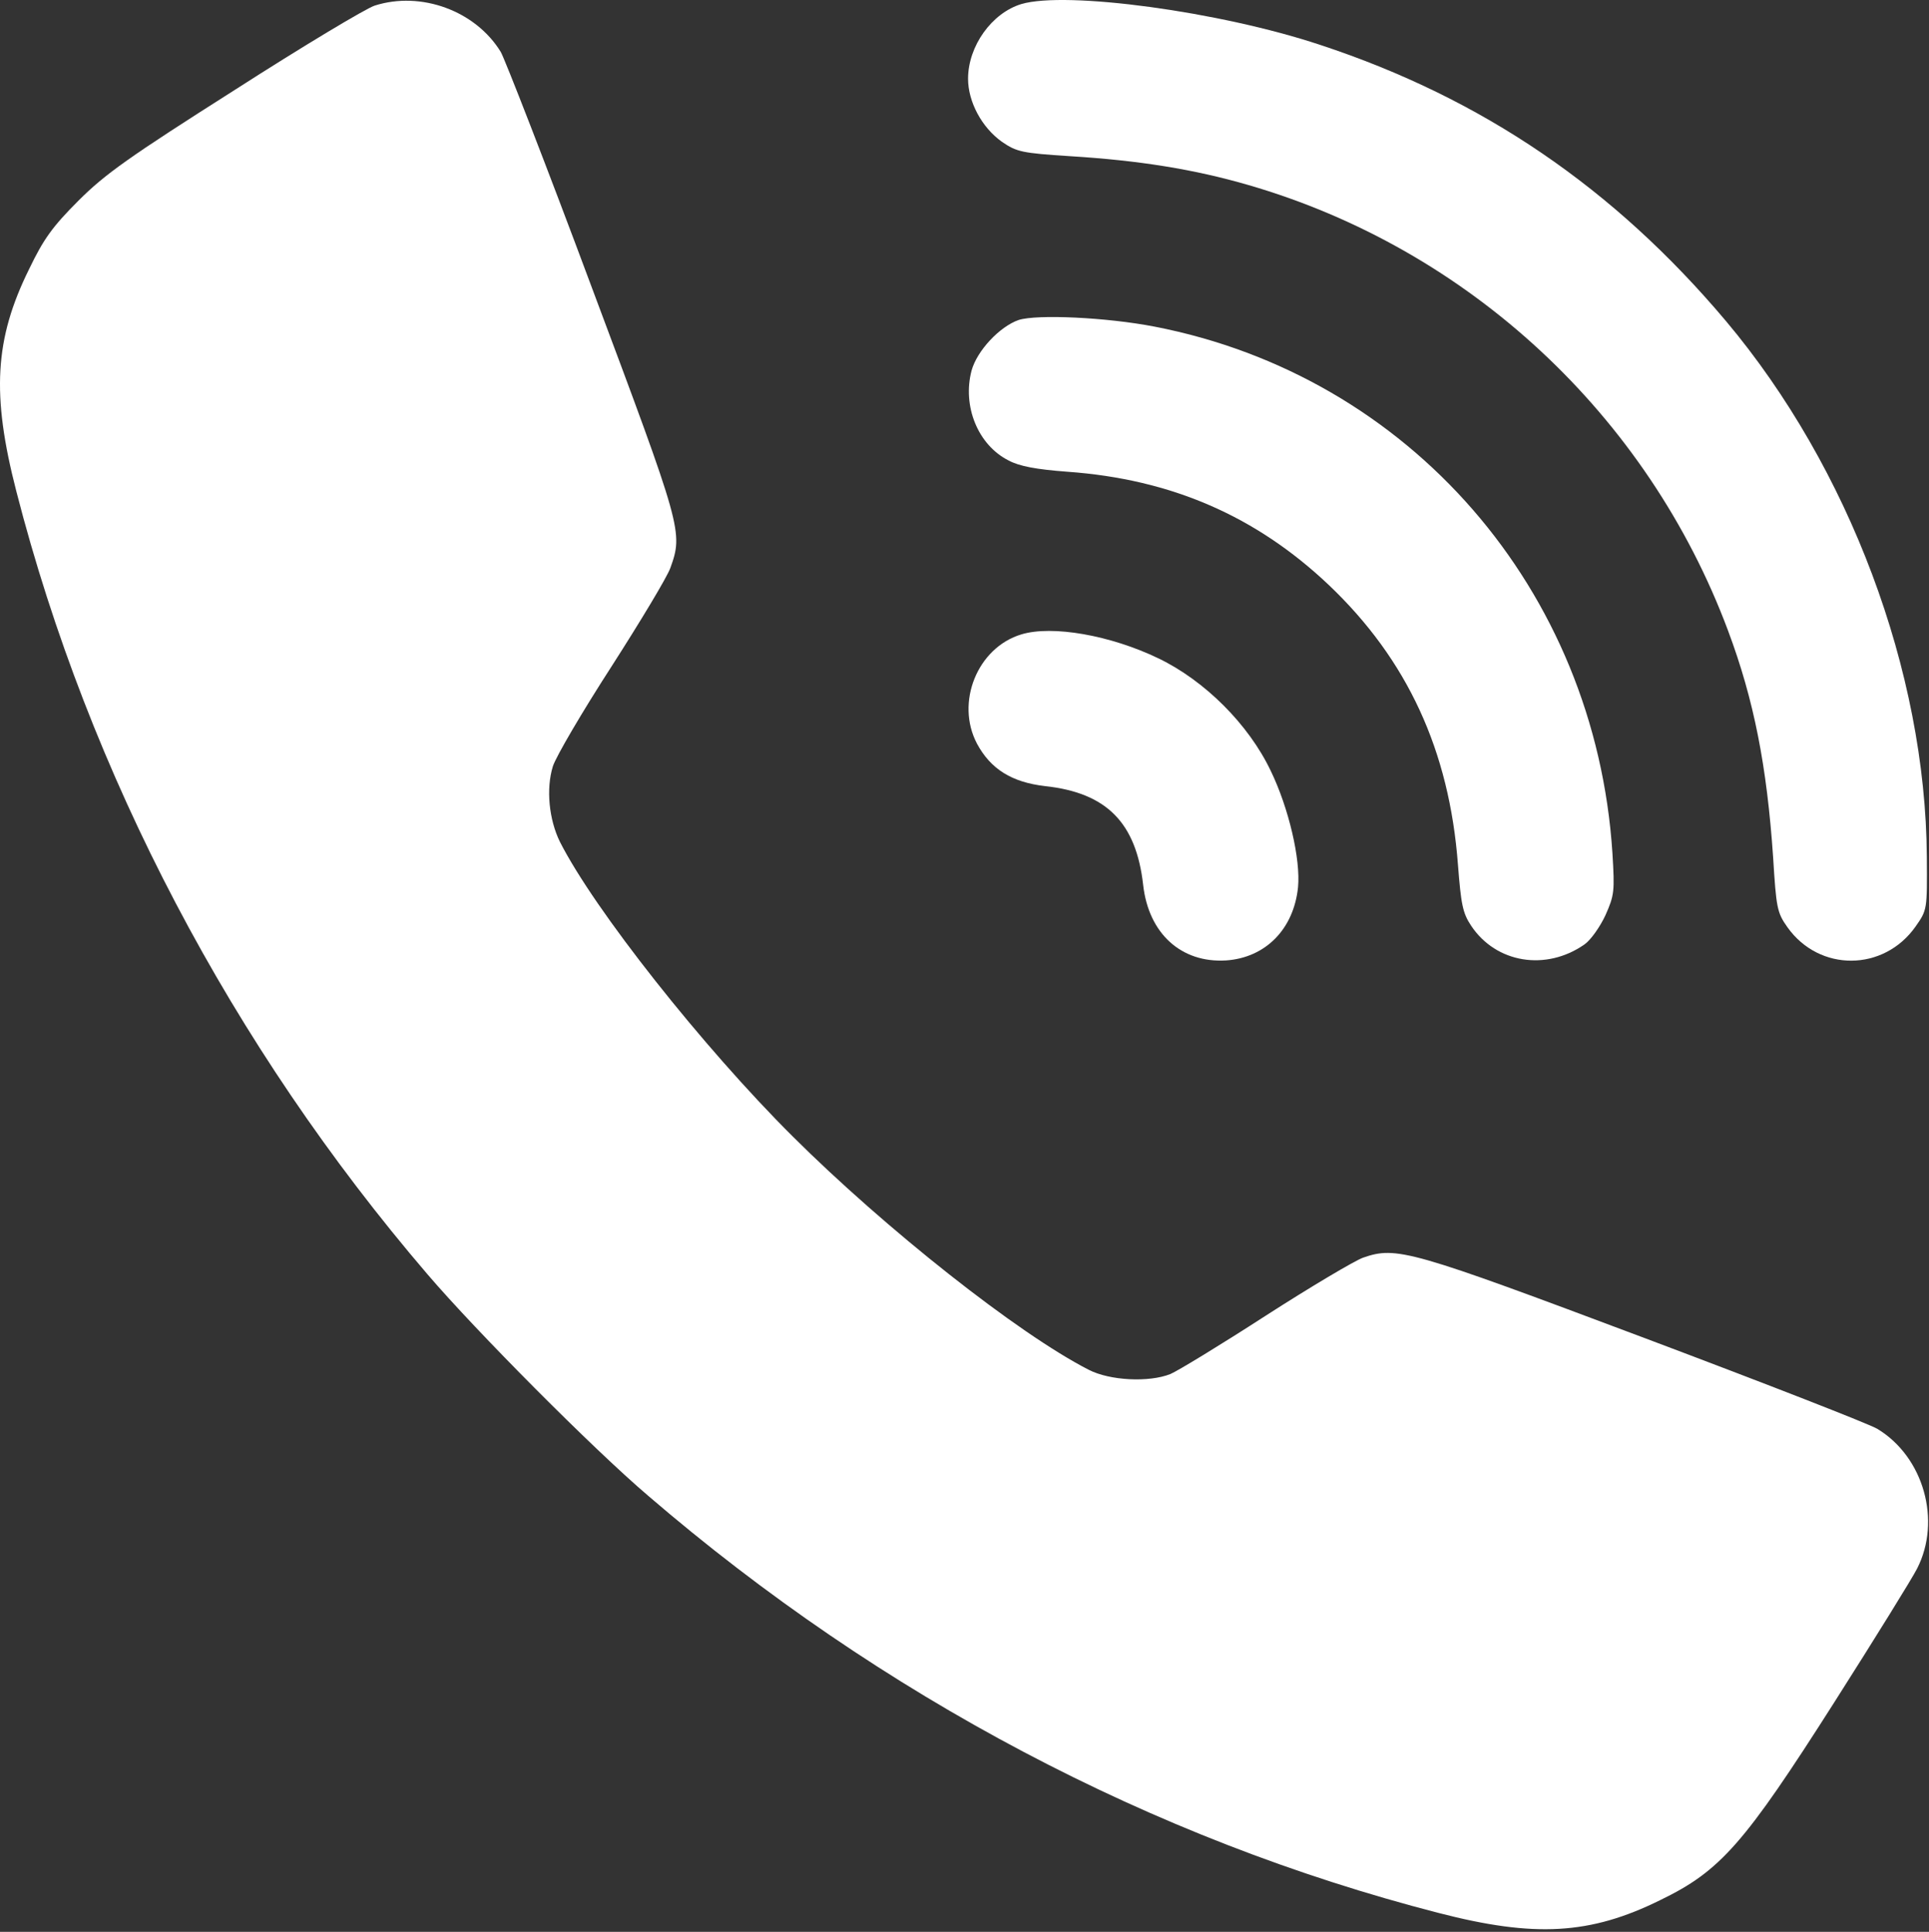
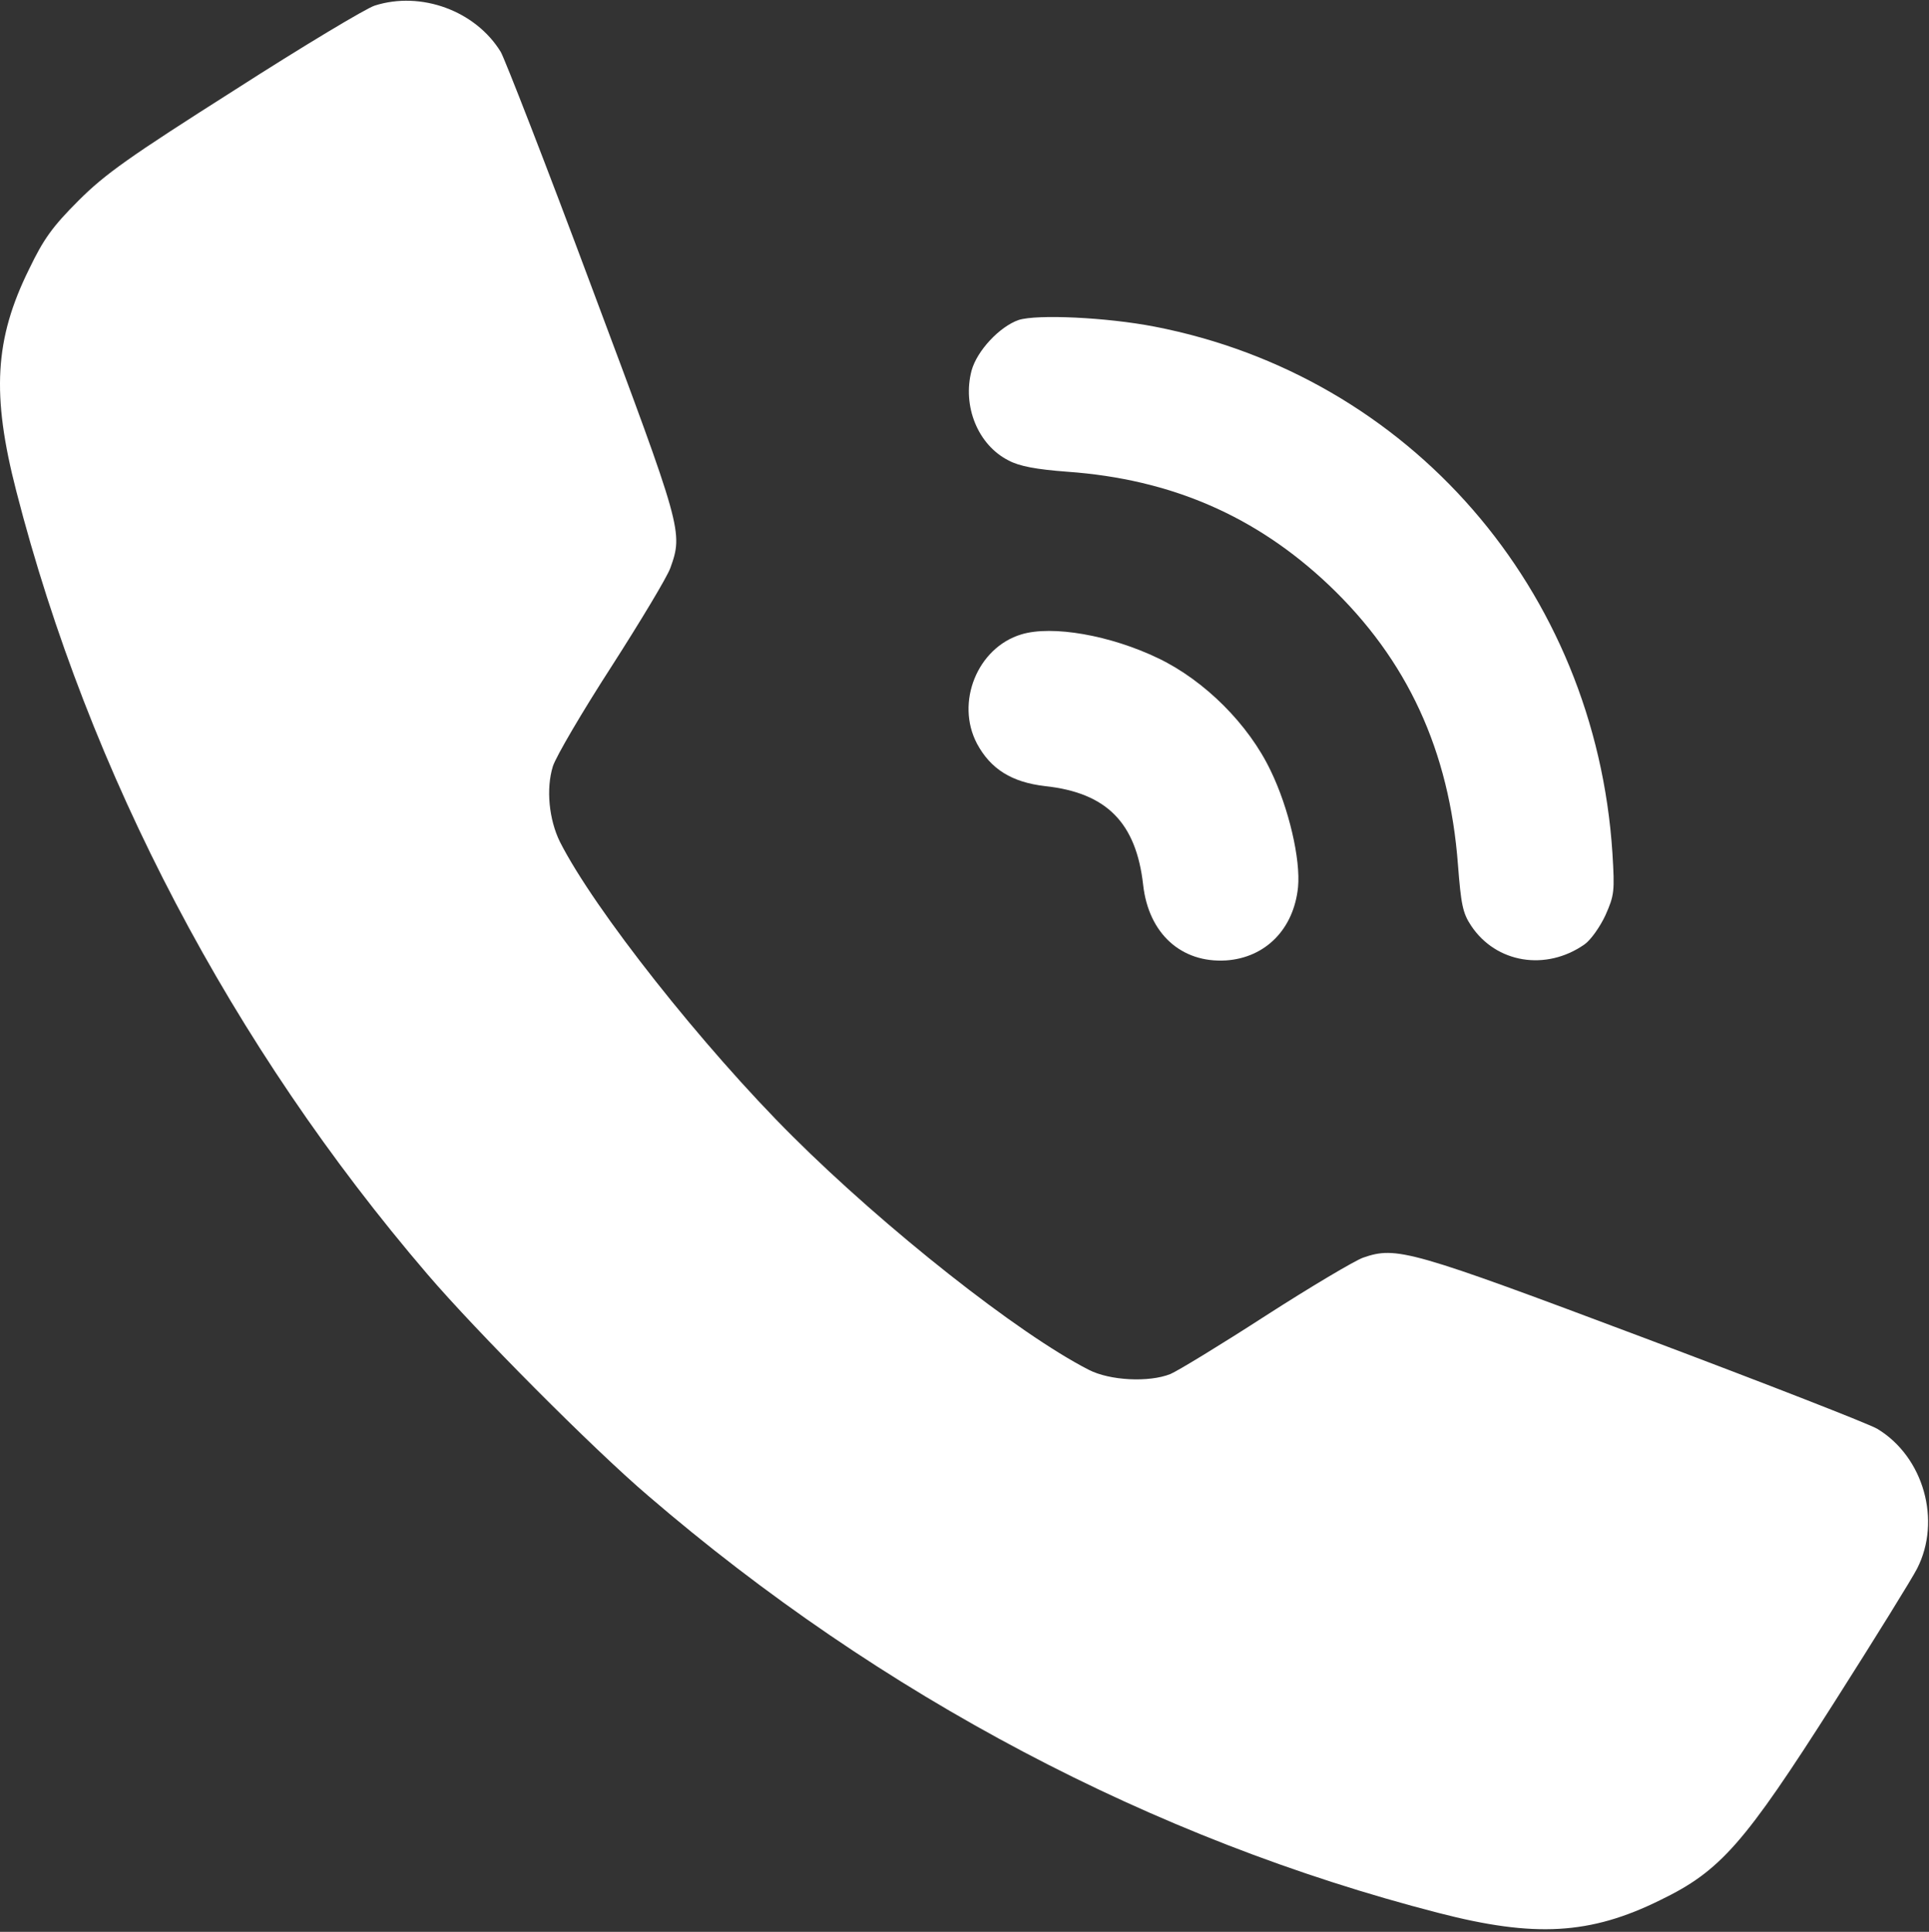
<svg xmlns="http://www.w3.org/2000/svg" width="661" height="662" viewBox="0 0 661 662" fill="none">
  <rect x="0" y="0" width="661" height="662" fill="#333333" stroke="none" />
  <path d="M128.388 1.922C125.454 2.855 103.854 15.788 80.388 30.855C44.254 53.788 35.988 59.655 26.921 68.722C17.988 77.655 14.921 81.922 9.988 92.188C-1.879 116.188 -2.946 135.255 5.588 168.322C30.521 265.388 79.454 358.455 146.521 436.722C163.054 456.055 203.188 496.455 222.121 512.588C301.988 581.255 395.054 630.322 492.921 655.522C525.854 664.055 544.921 662.988 568.921 651.122C589.588 641.122 597.721 631.788 628.521 583.388C642.521 561.388 655.321 540.722 656.921 537.522C665.321 521.122 659.188 499.255 643.321 489.655C641.054 488.188 605.188 474.188 563.721 458.588C483.188 428.322 478.521 426.988 467.054 430.988C464.121 432.055 449.054 440.988 433.721 450.855C418.254 460.855 403.588 469.788 401.054 470.855C393.721 473.788 380.254 473.122 373.054 469.388C348.788 456.988 303.321 420.988 271.588 389.388C240.788 358.722 203.588 311.655 191.854 288.455C188.121 280.855 187.054 270.322 189.454 262.588C190.521 259.255 199.588 243.788 209.588 228.322C219.588 212.722 228.654 197.655 229.721 194.588C234.121 182.322 233.721 181.122 202.921 98.855C187.188 56.588 172.921 20.055 171.588 17.788C162.921 3.655 144.254 -3.145 128.388 1.922Z" fill="white" />
-   <path d="M349.988 1.388C339.855 4.455 331.721 15.788 331.721 26.988C331.721 34.855 336.388 43.655 343.321 48.588C348.388 52.055 350.121 52.455 366.655 53.521C390.521 54.988 409.321 58.055 427.721 63.388C503.188 85.255 564.521 142.188 592.121 216.055C601.055 239.921 605.455 262.588 607.588 293.788C608.655 311.121 608.921 312.721 612.521 317.788C623.455 333.121 645.455 332.988 656.388 317.521C660.388 311.788 660.388 311.788 660.255 293.655C659.855 230.055 633.588 160.188 591.455 110.055C553.055 64.455 507.855 33.655 452.388 15.388C417.988 3.921 365.321 -3.145 349.988 1.388Z" fill="white" />
  <path d="M349.054 109.654C342.521 111.921 334.788 120.187 332.921 126.987C329.721 139.121 335.054 152.454 345.588 157.787C349.321 159.787 355.054 160.854 365.721 161.654C401.321 164.187 430.387 176.854 455.321 200.454C482.254 226.054 496.654 257.254 499.587 296.321C500.654 309.921 501.187 312.854 504.121 317.254C512.654 330.054 529.721 332.854 542.921 323.654C545.054 322.187 548.254 317.654 550.121 313.654C553.187 306.721 553.321 305.521 552.521 292.321C546.654 202.054 483.054 128.854 395.587 111.921C379.054 108.721 355.321 107.654 349.054 109.654Z" fill="white" />
  <path d="M349.988 217.389C334.921 221.922 327.321 240.722 334.788 254.856C339.454 263.522 346.654 268.056 358.121 269.389C379.188 271.656 389.321 281.922 391.721 303.256C393.588 319.922 404.788 330.056 420.121 329.122C433.721 328.189 443.321 318.322 444.788 304.056C445.721 294.456 441.588 276.856 435.454 264.189C427.854 248.189 412.788 233.256 397.054 225.656C380.521 217.656 360.521 214.189 349.988 217.389Z" fill="white" />
</svg>